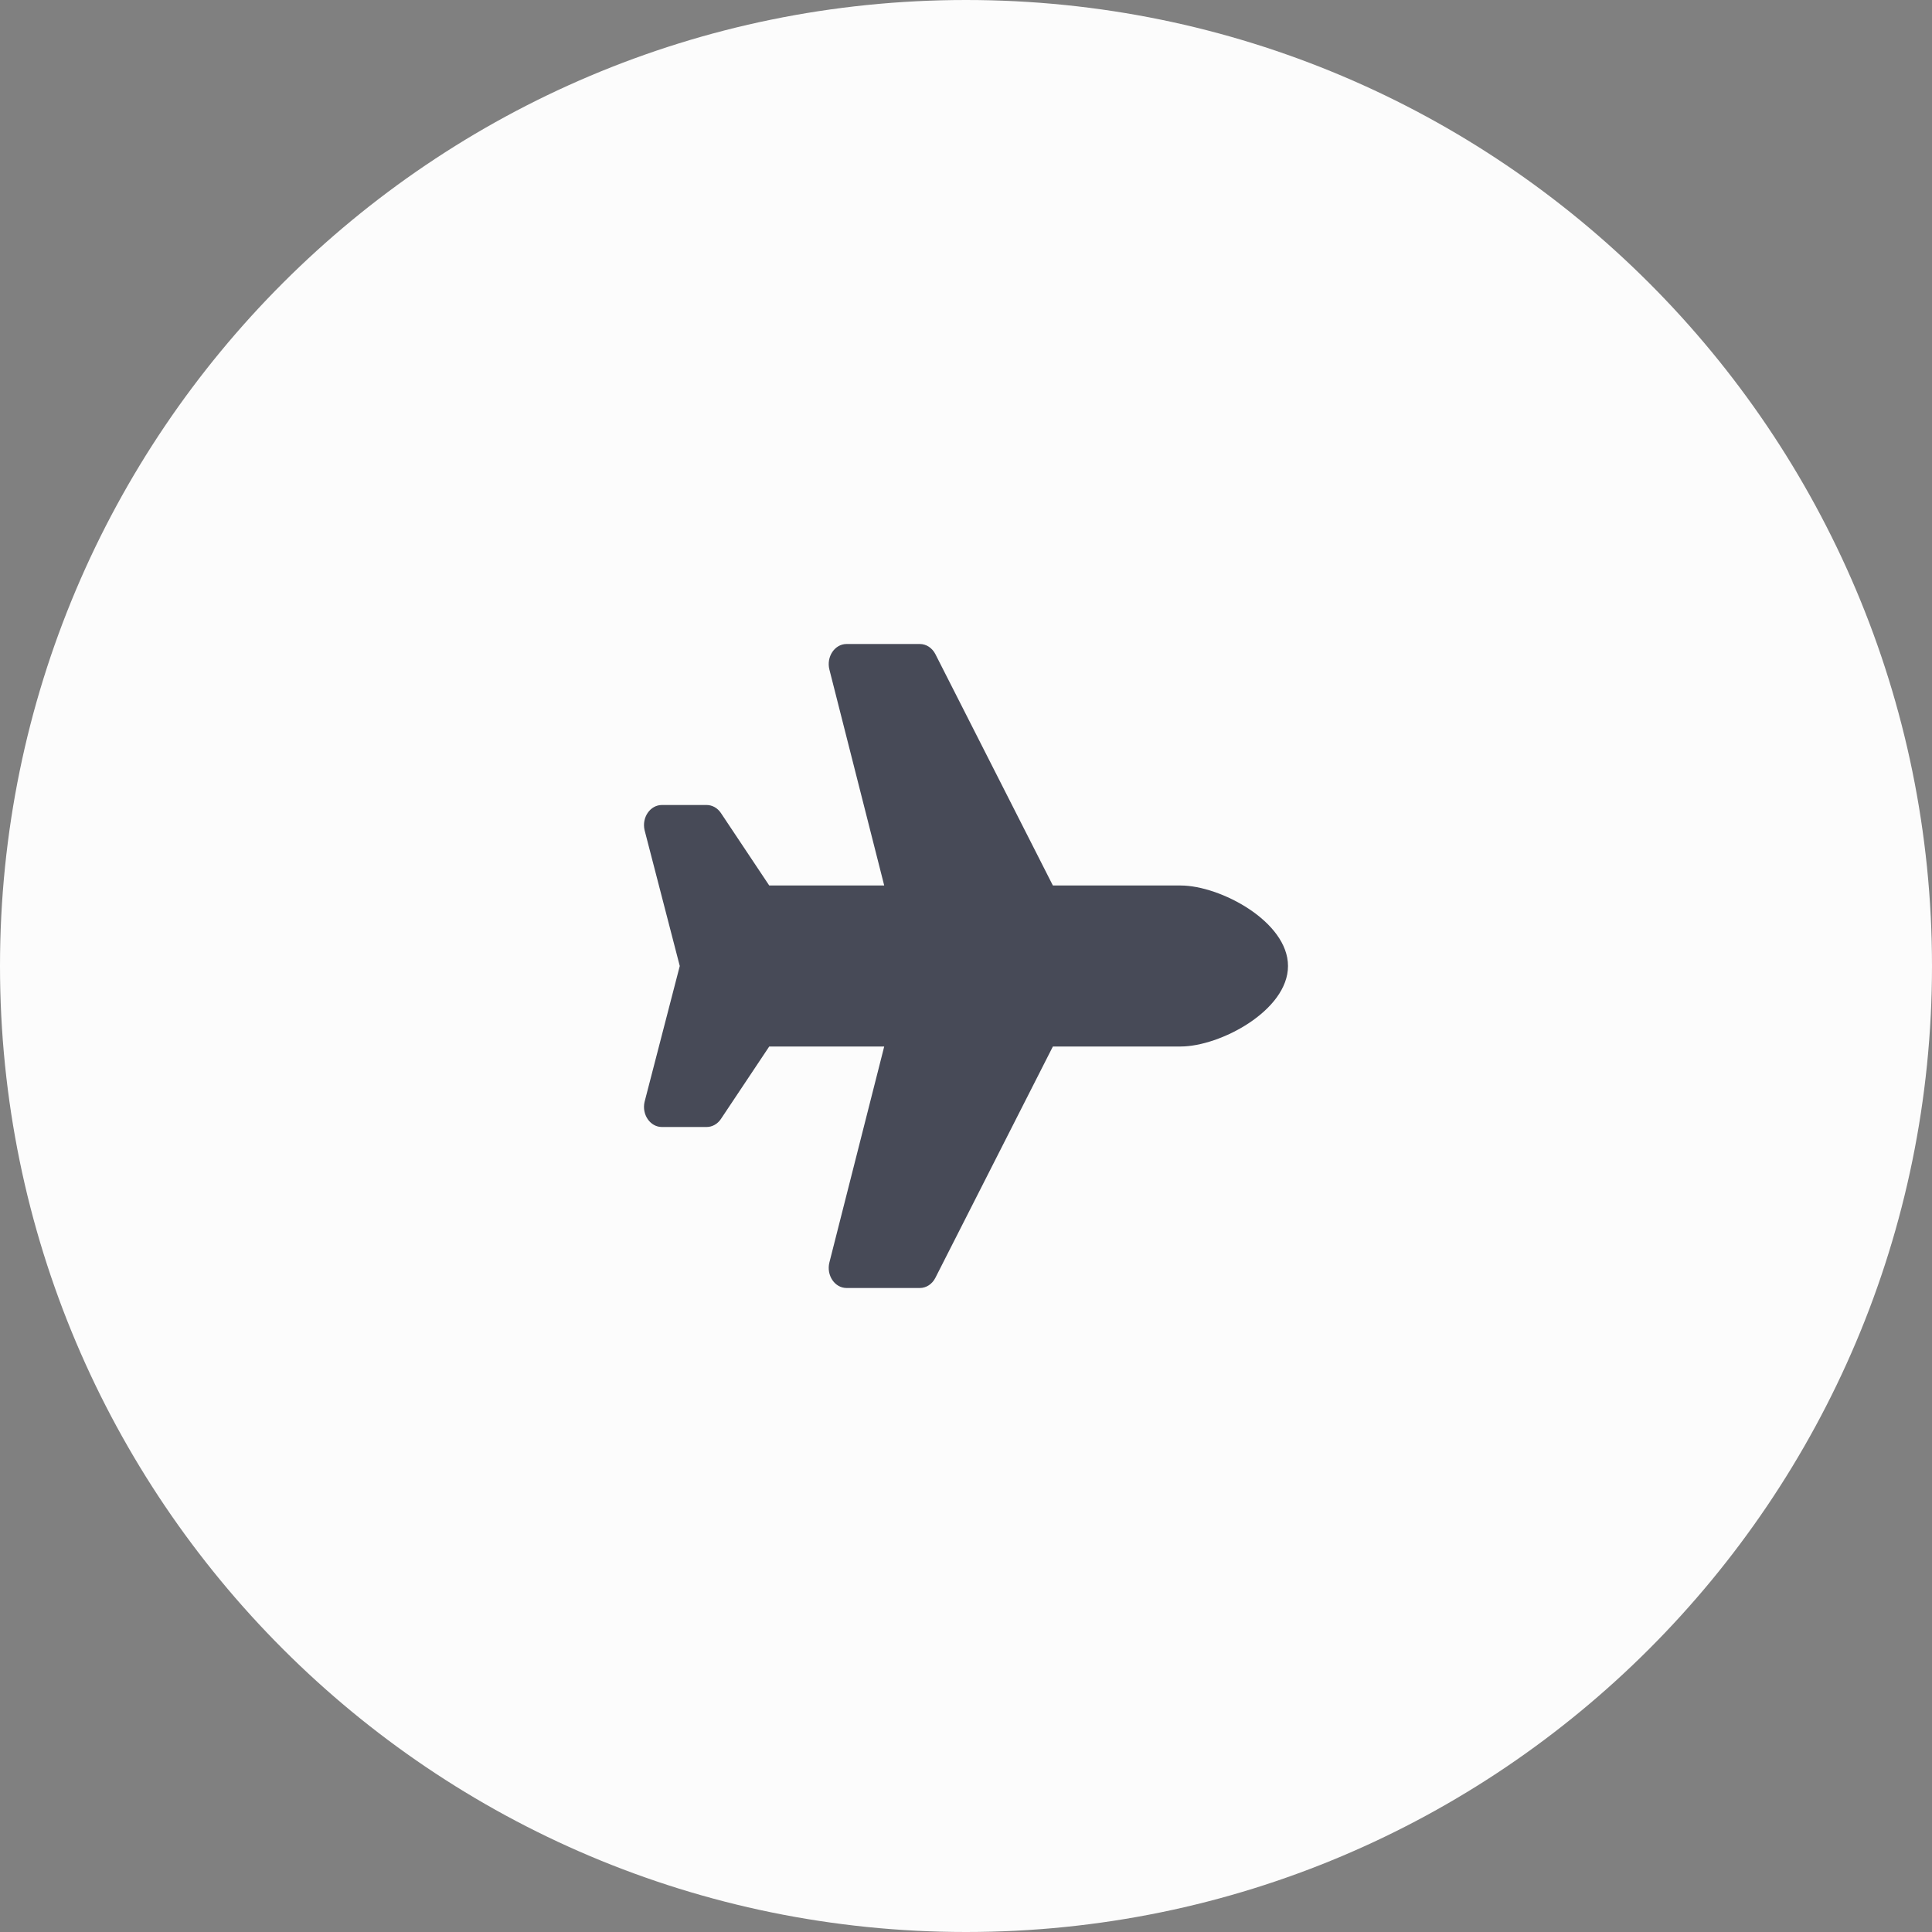
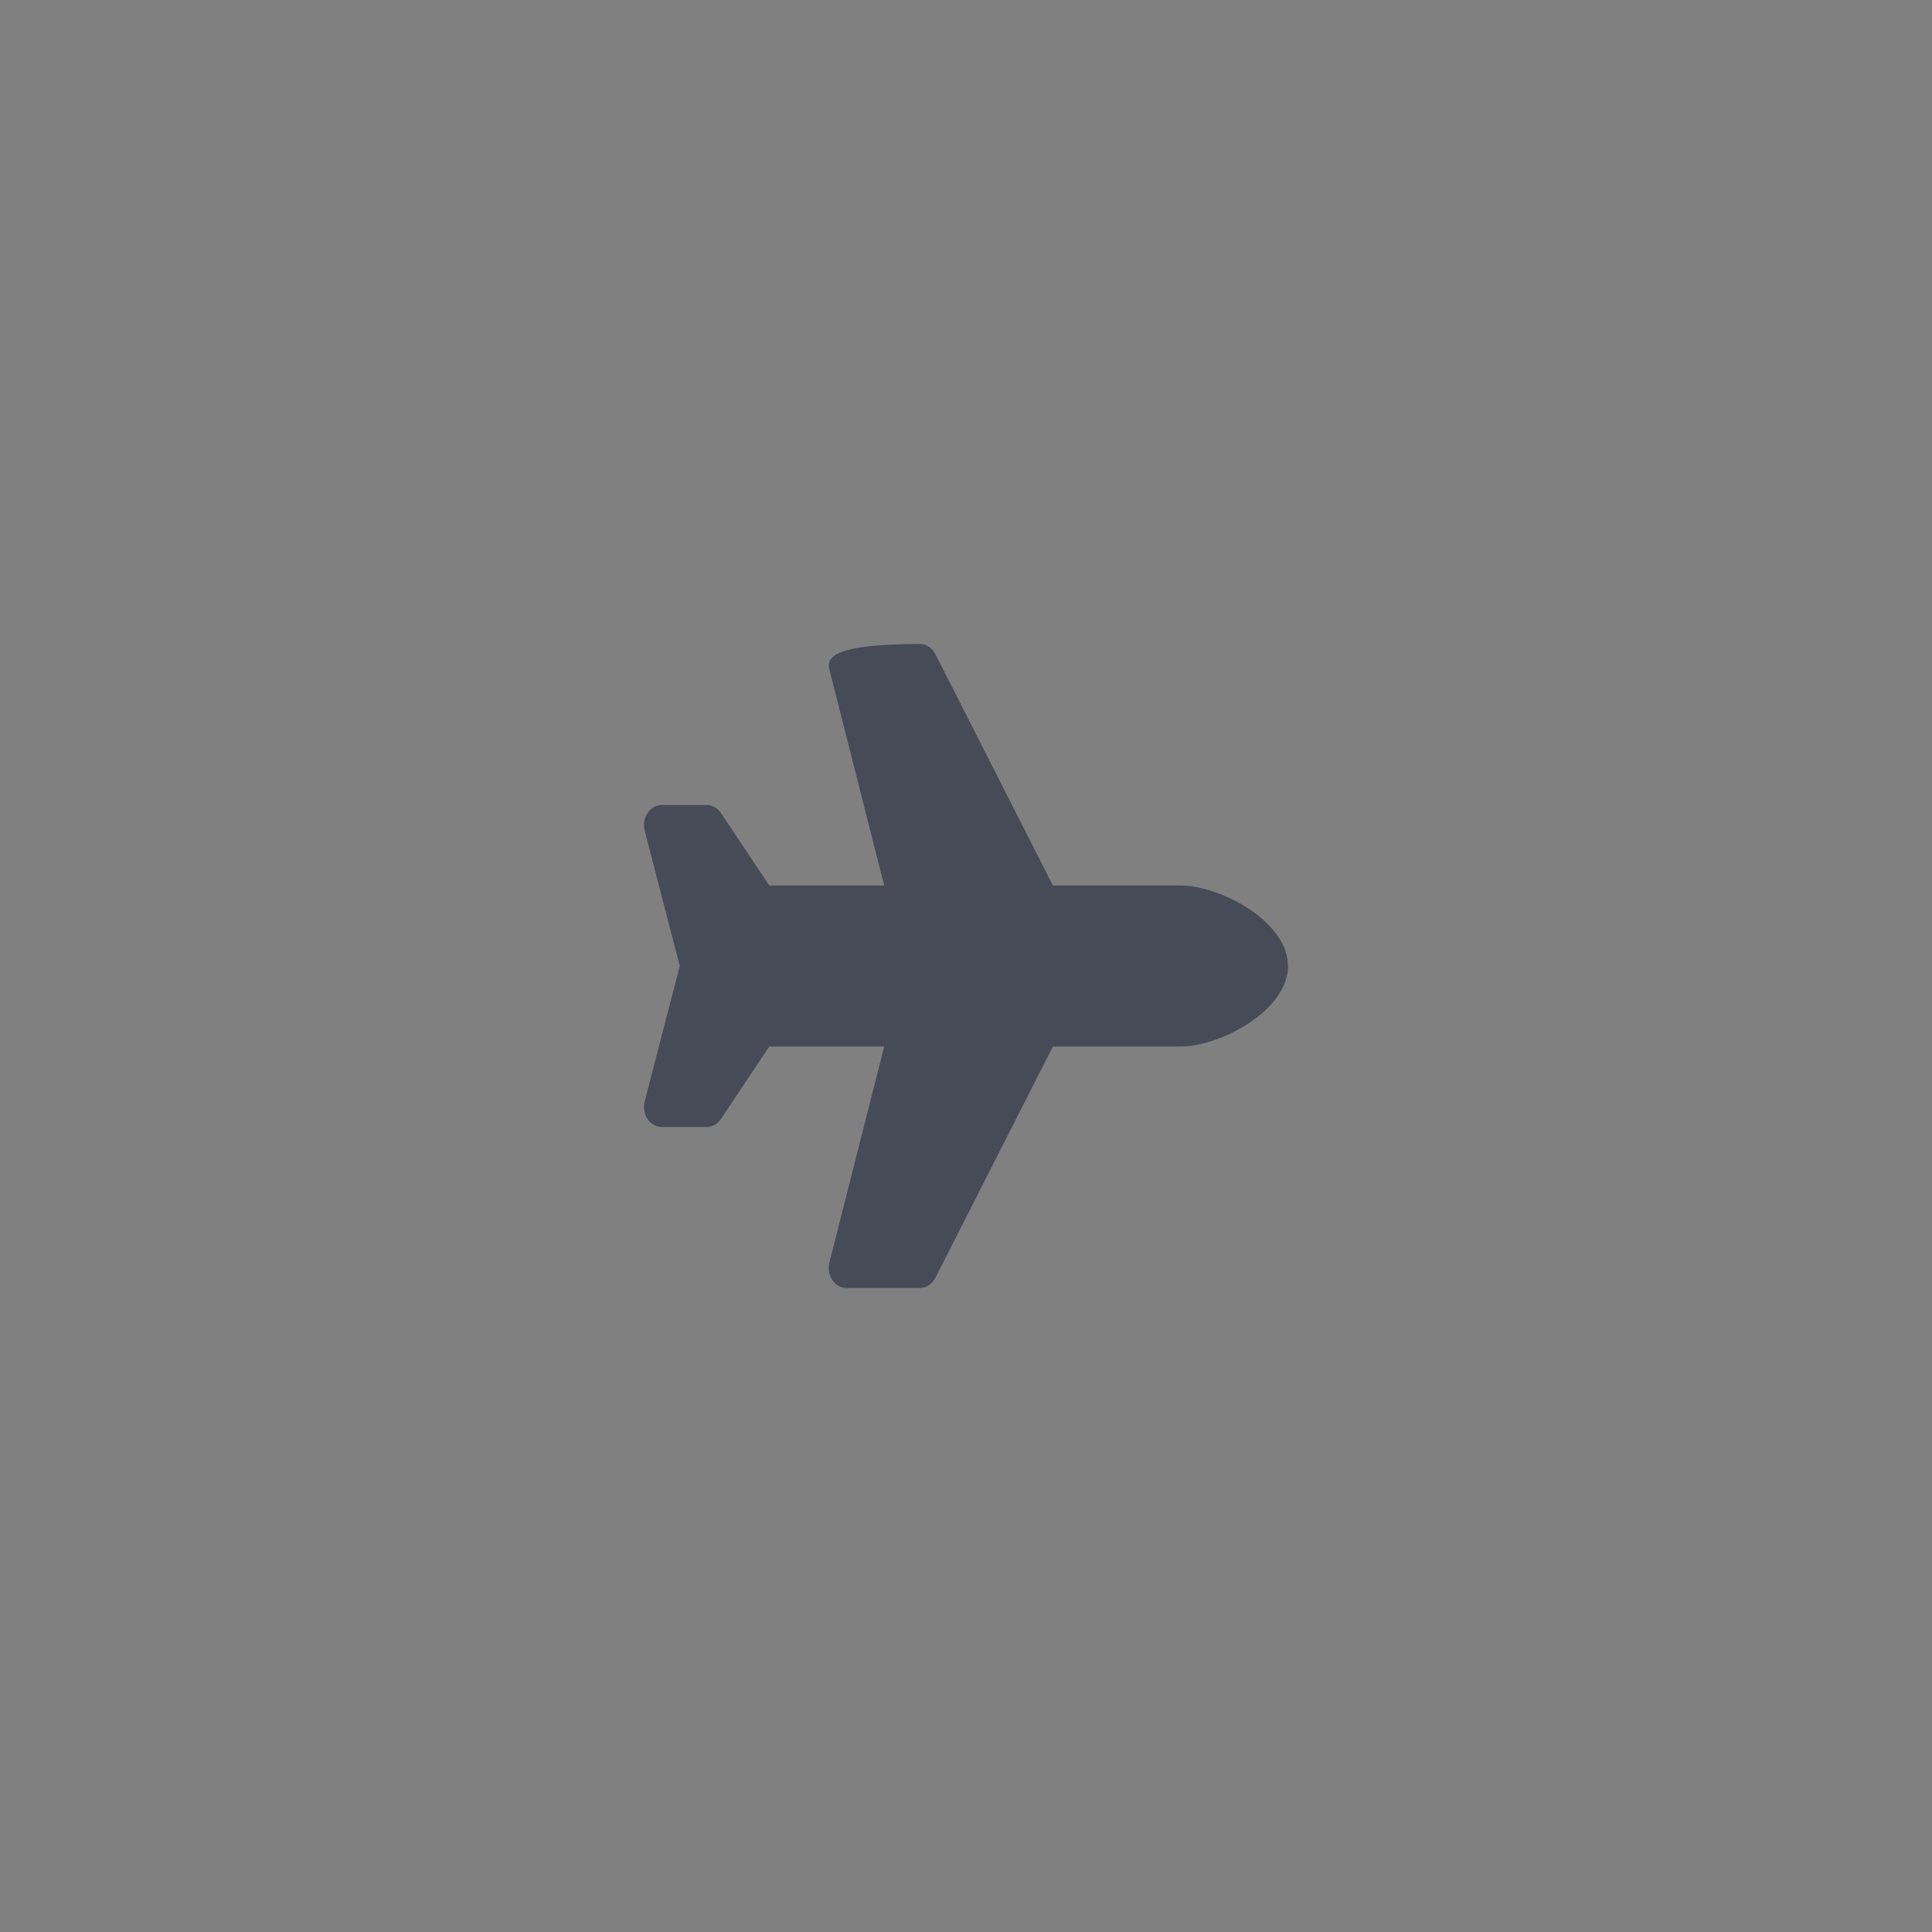
<svg xmlns="http://www.w3.org/2000/svg" width="72" height="72" viewBox="0 0 72 72" fill="none">
  <rect x="0" y="0" width="72" height="72" fill="#808080" stroke="none" />
-   <path d="M0 36C0 16.118 16.118 0 36 0V0C55.882 0 72 16.118 72 36V36C72 55.882 55.882 72 36 72V72C16.118 72 0 55.882 0 36V36Z" fill="#FCFCFC" />
-   <path d="M44 33H39.238L34.859 24.378C34.8 24.263 34.716 24.168 34.614 24.101C34.513 24.035 34.397 24 34.279 24H31.55C31.107 24 30.788 24.477 30.91 24.956L32.952 33H28.667L26.867 30.3C26.741 30.111 26.543 30 26.333 30H24.667C24.233 30 23.915 30.458 24.02 30.932L25.333 36L24.02 41.068C23.915 41.542 24.233 42 24.667 42H26.333C26.543 42 26.741 41.889 26.867 41.7L28.667 39H32.952L30.91 47.044C30.788 47.523 31.107 48 31.55 48H34.279C34.519 48 34.739 47.856 34.858 47.622L39.238 39H44C45.473 39 48 37.657 48 36C48 34.343 45.473 33 44 33Z" fill="#474A57" />
+   <path d="M44 33H39.238L34.859 24.378C34.8 24.263 34.716 24.168 34.614 24.101C34.513 24.035 34.397 24 34.279 24C31.107 24 30.788 24.477 30.91 24.956L32.952 33H28.667L26.867 30.3C26.741 30.111 26.543 30 26.333 30H24.667C24.233 30 23.915 30.458 24.02 30.932L25.333 36L24.02 41.068C23.915 41.542 24.233 42 24.667 42H26.333C26.543 42 26.741 41.889 26.867 41.7L28.667 39H32.952L30.91 47.044C30.788 47.523 31.107 48 31.55 48H34.279C34.519 48 34.739 47.856 34.858 47.622L39.238 39H44C45.473 39 48 37.657 48 36C48 34.343 45.473 33 44 33Z" fill="#474A57" />
</svg>